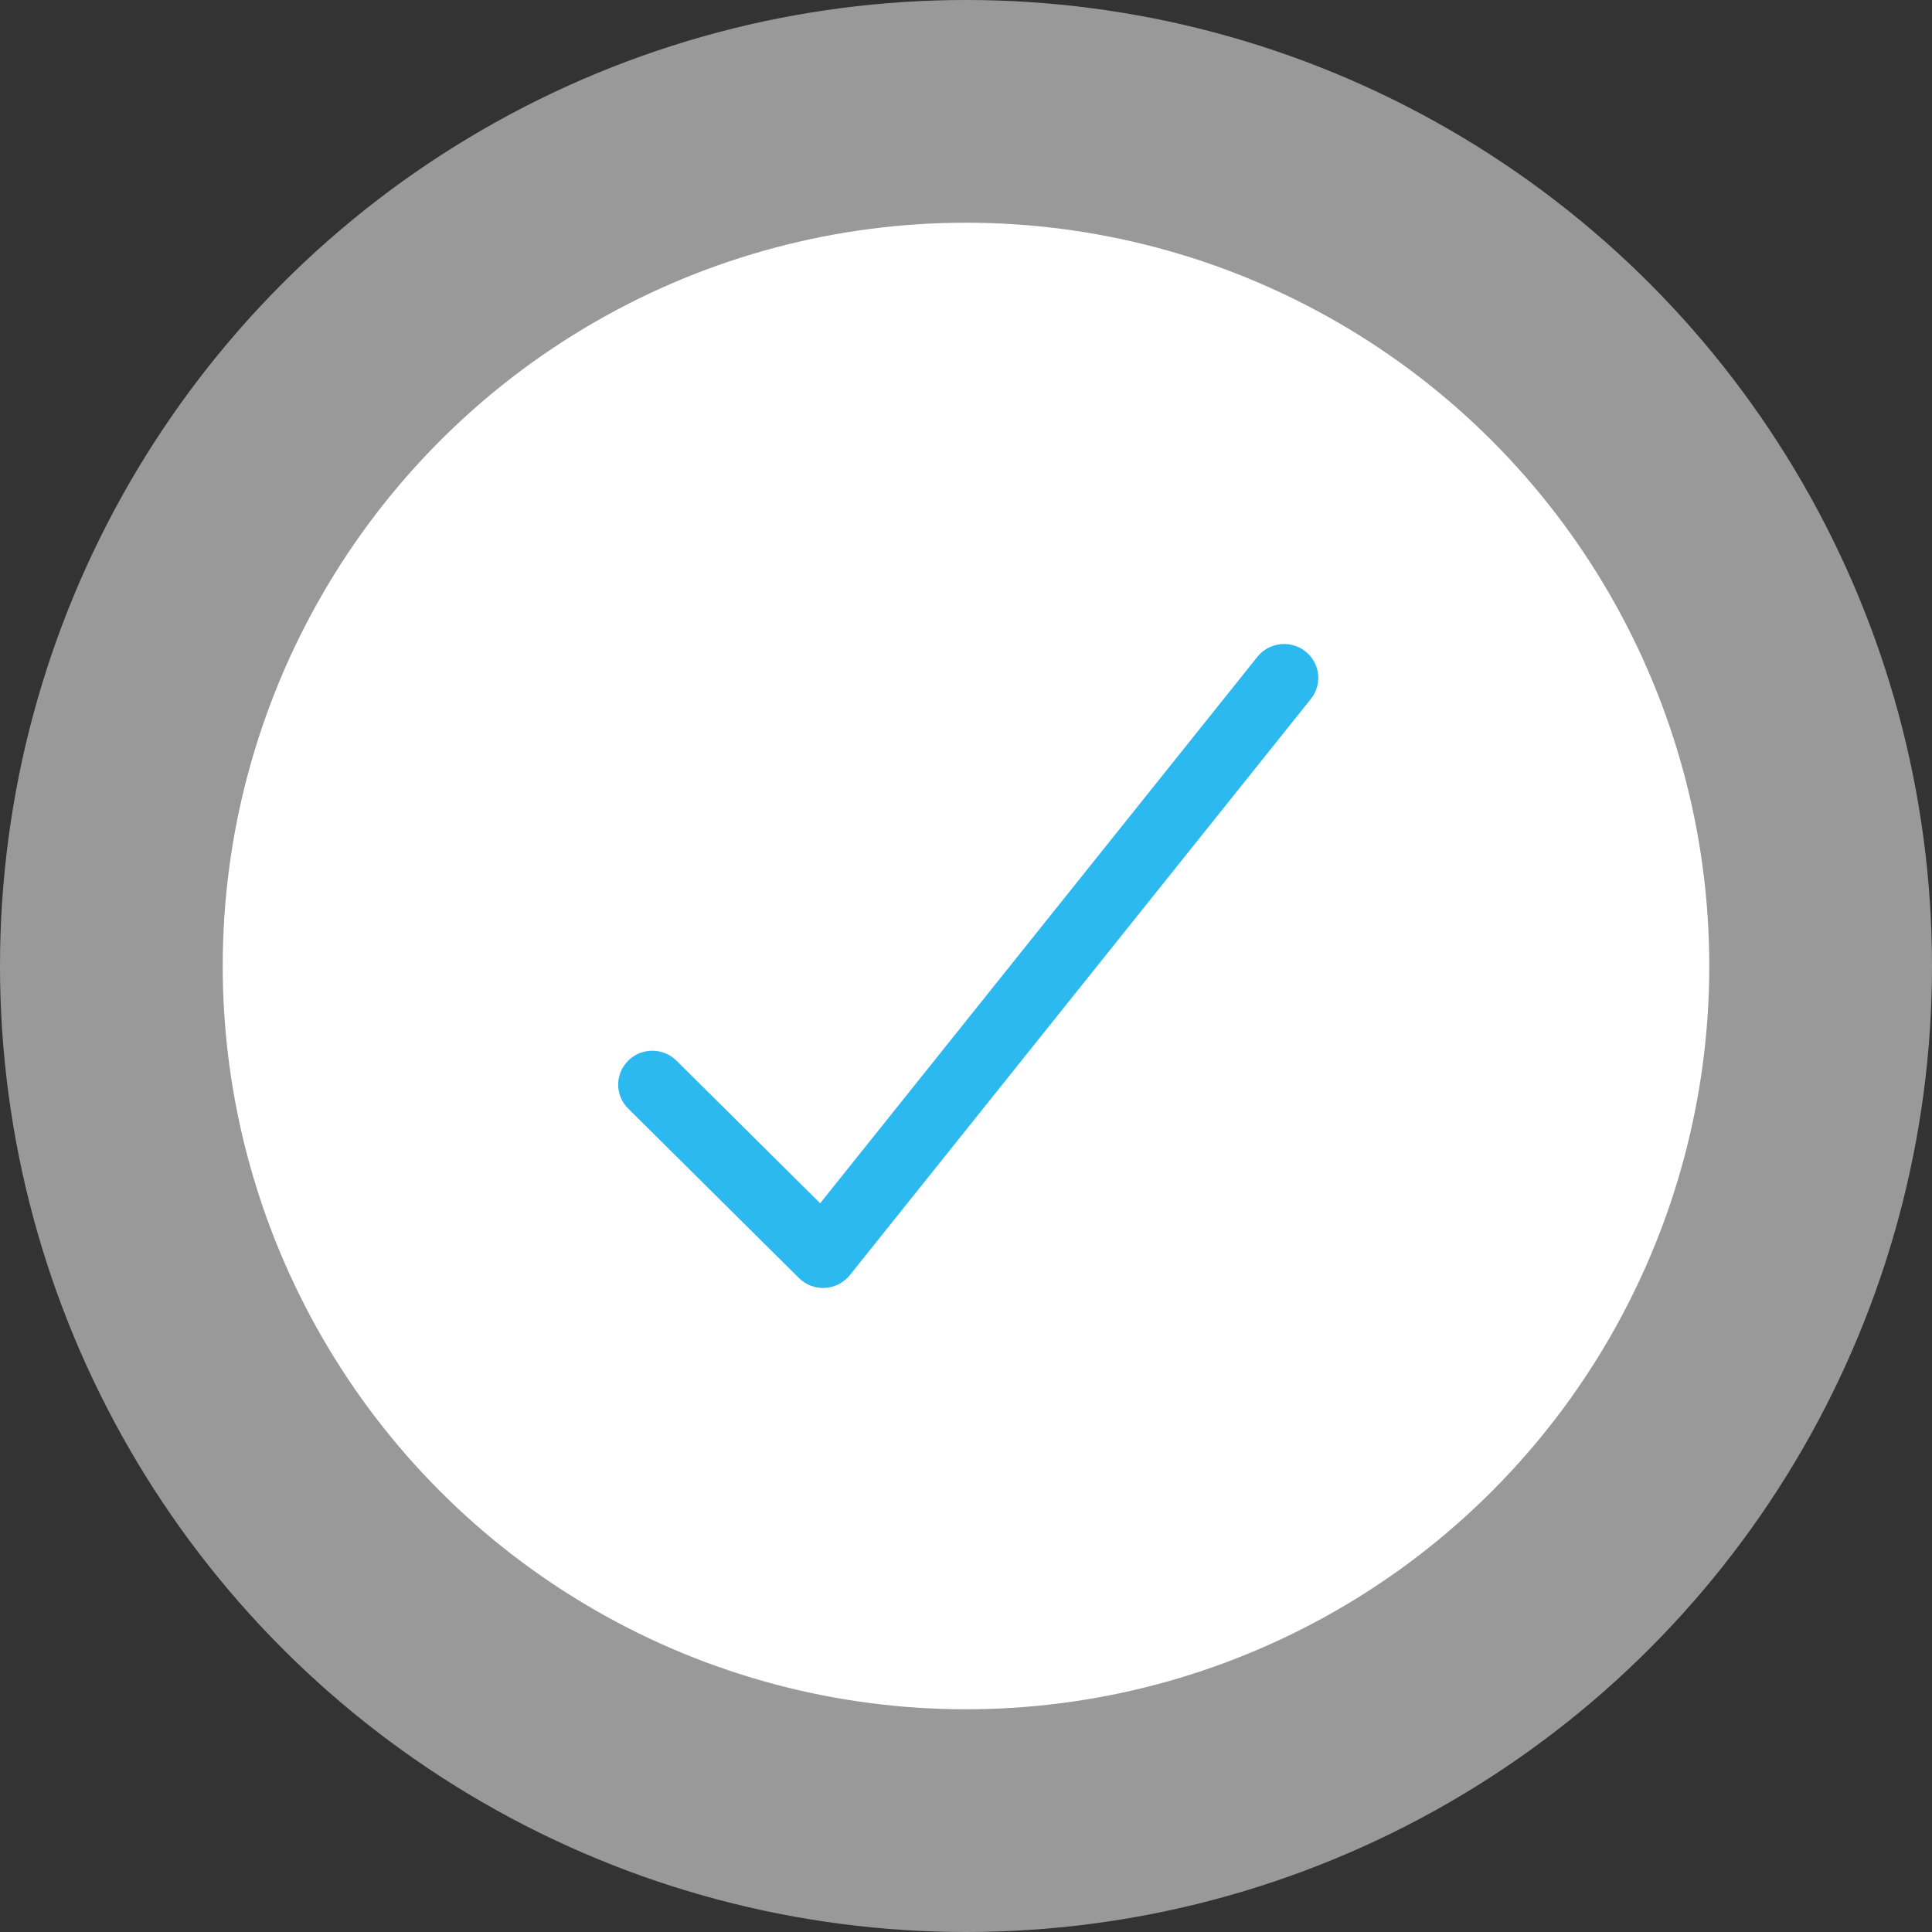
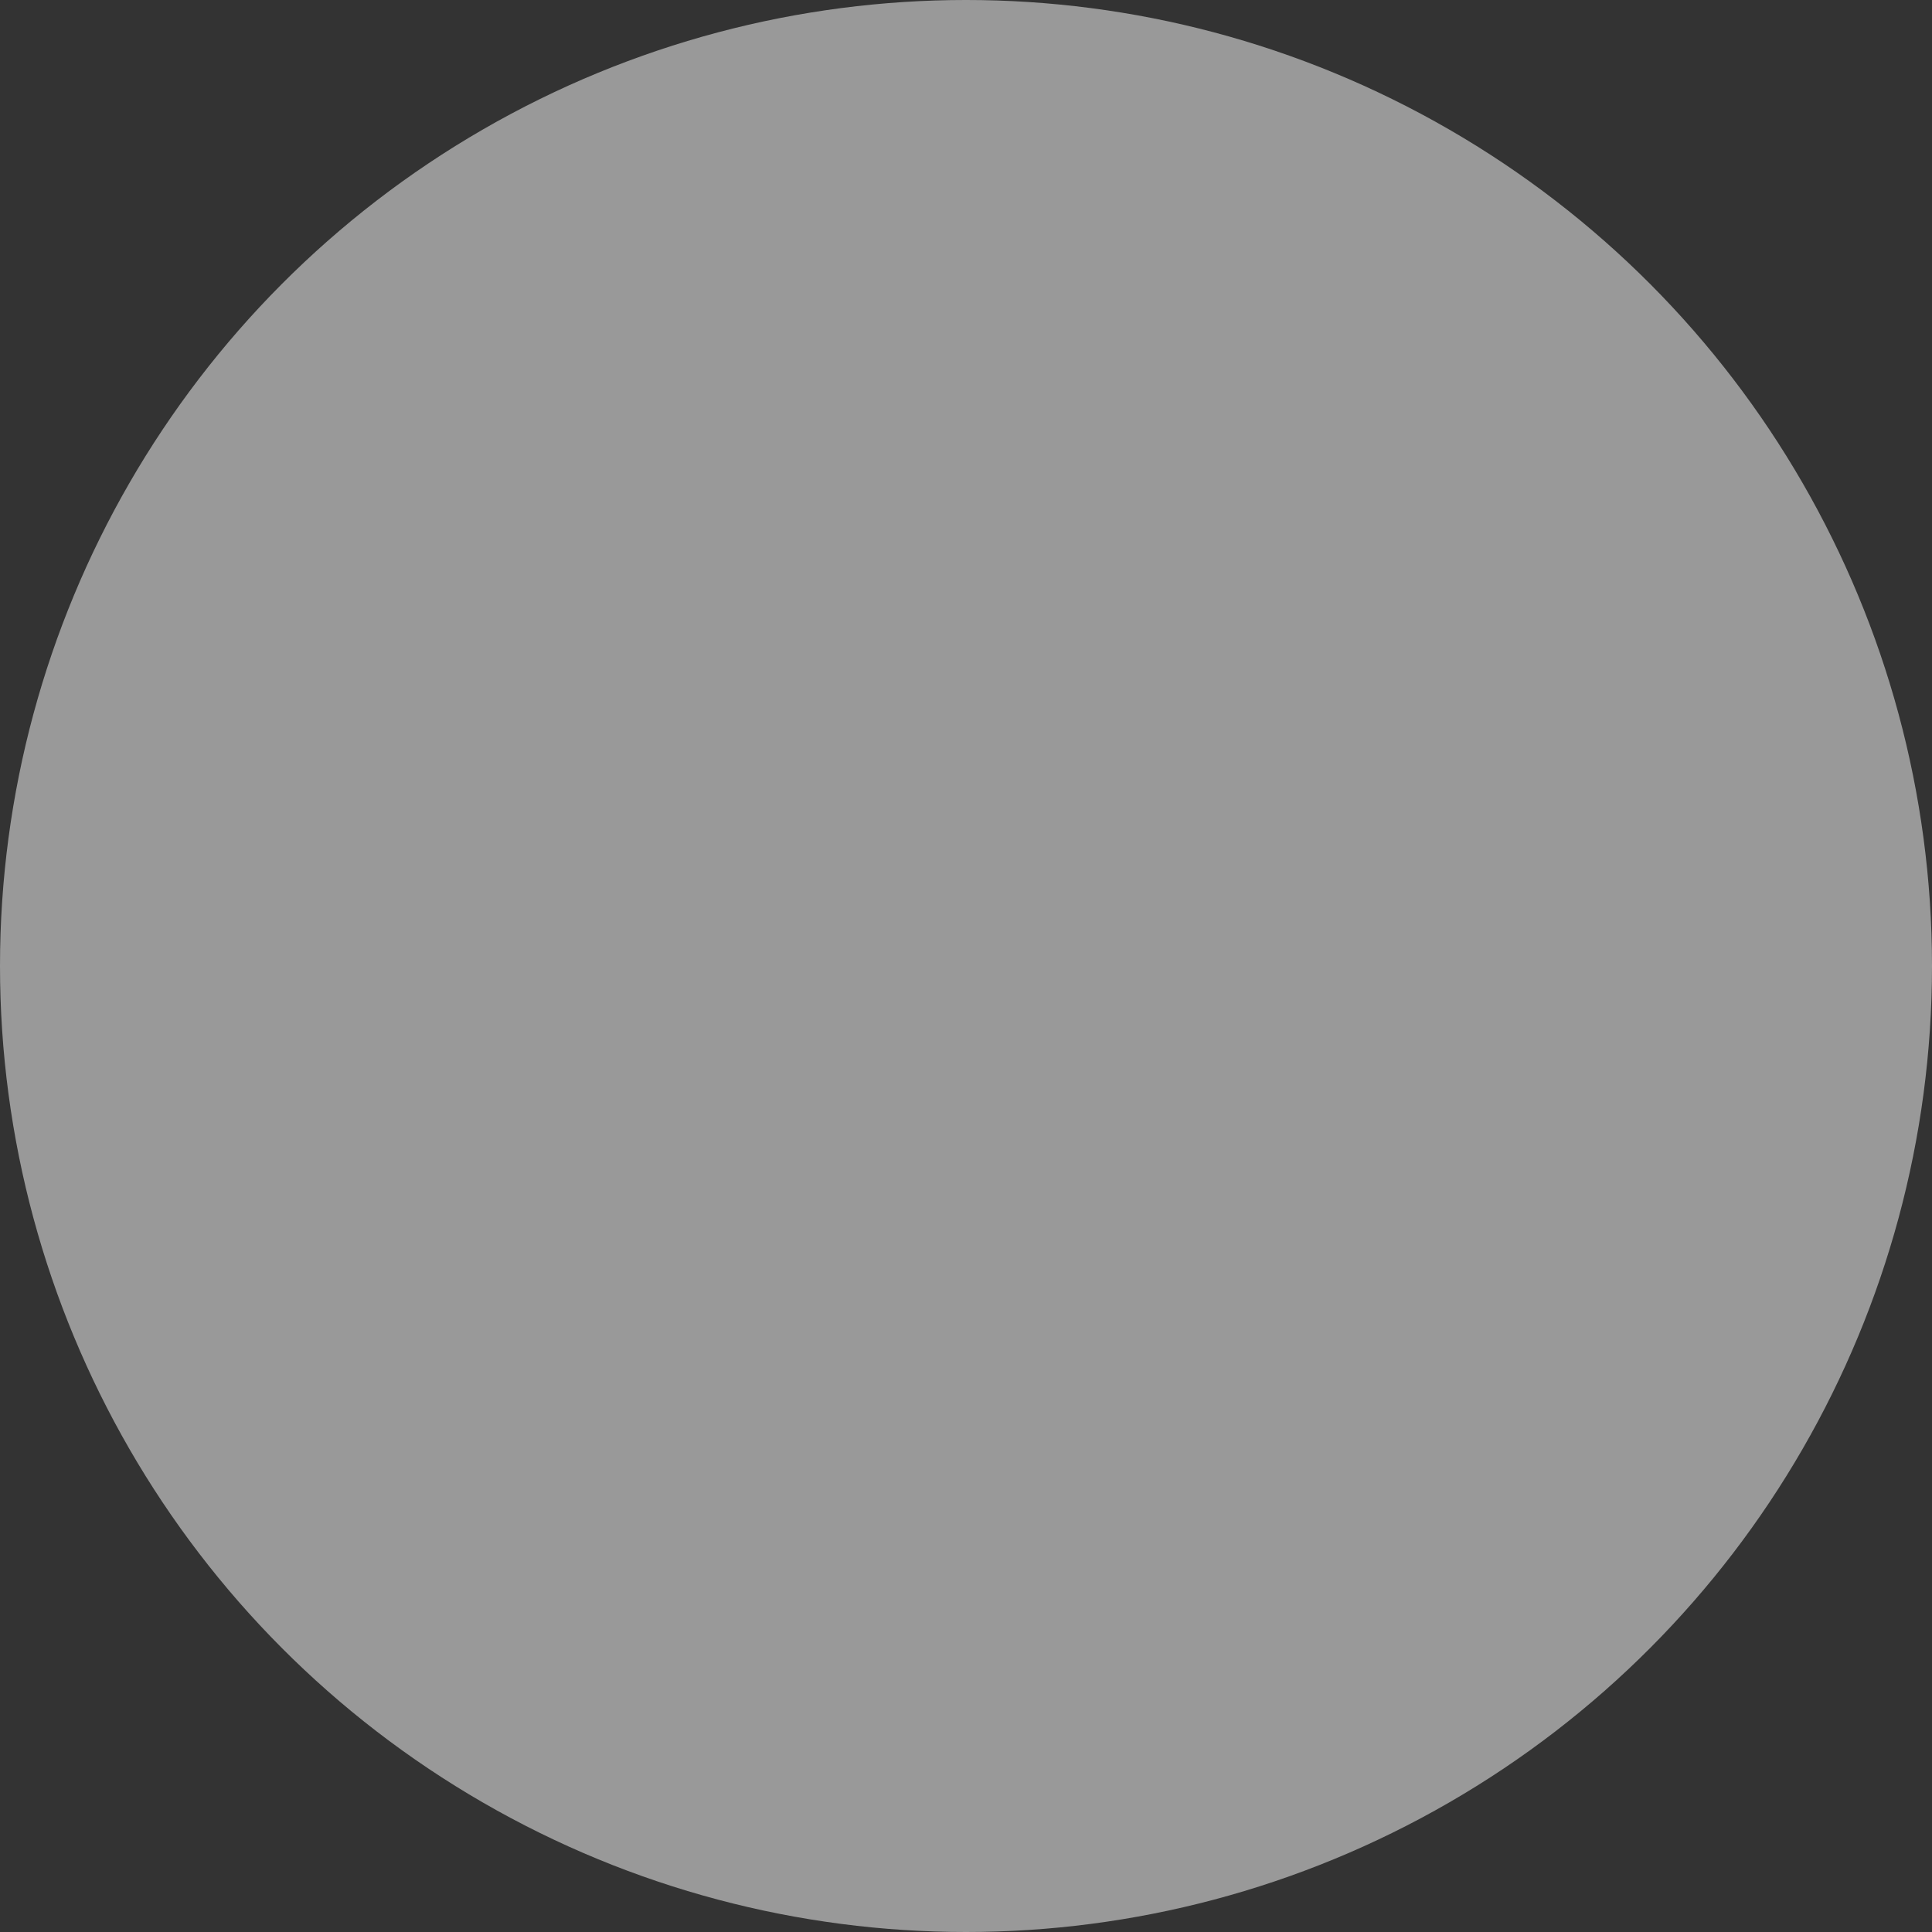
<svg xmlns="http://www.w3.org/2000/svg" width="90px" height="90px" viewBox="0 0 90 90" version="1.1">
  <rect x="0" y="0" width="90" height="90" fill="#333333" stroke="none" />
  <title>Icon Success</title>
  <desc>Created with sketchtool.</desc>
  <defs />
  <g id="StorePlay-Homepage" stroke="none" stroke-width="1" fill="none" fill-rule="evenodd">
    <g id="Contact-Form-Success---Off-canvas" transform="translate(-30, -60)">
      <g id="Icon-Success" transform="translate(30, 60)">
        <g id="Group-11" fill="#FFFFFF">
          <ellipse id="Oval-3" fill-opacity="0.5" cx="45" cy="45" rx="45" ry="45" />
-           <ellipse id="Oval-3" cx="45" cy="45" rx="34.625" ry="34.625" />
        </g>
        <g id="check-circle-1.3.3.1" transform="translate(28, 30)" fill="#2CB9F0">
          <g id="Group">
            <g id="Filled_Icons_1_">
              <g id="Filled_Icons">
                <g id="Group">
-                   <path d="M32.809,0.343 C32.12,-0.201 31.121,-0.085 30.574,0.597 L10.206,26.053 L3.513,19.41 C2.891,18.793 1.884,18.793 1.263,19.41 C0.641,20.029 0.641,21.028 1.263,21.641 L9.218,29.536 C9.539,29.855 9.977,30.022 10.43,29.997 C10.882,29.972 11.308,29.752 11.588,29.402 L33.065,2.559 C33.611,1.879 33.498,0.886 32.809,0.343 L32.809,0.343 Z" id="Shape" />
-                 </g>
+                   </g>
              </g>
            </g>
          </g>
        </g>
      </g>
    </g>
  </g>
</svg>